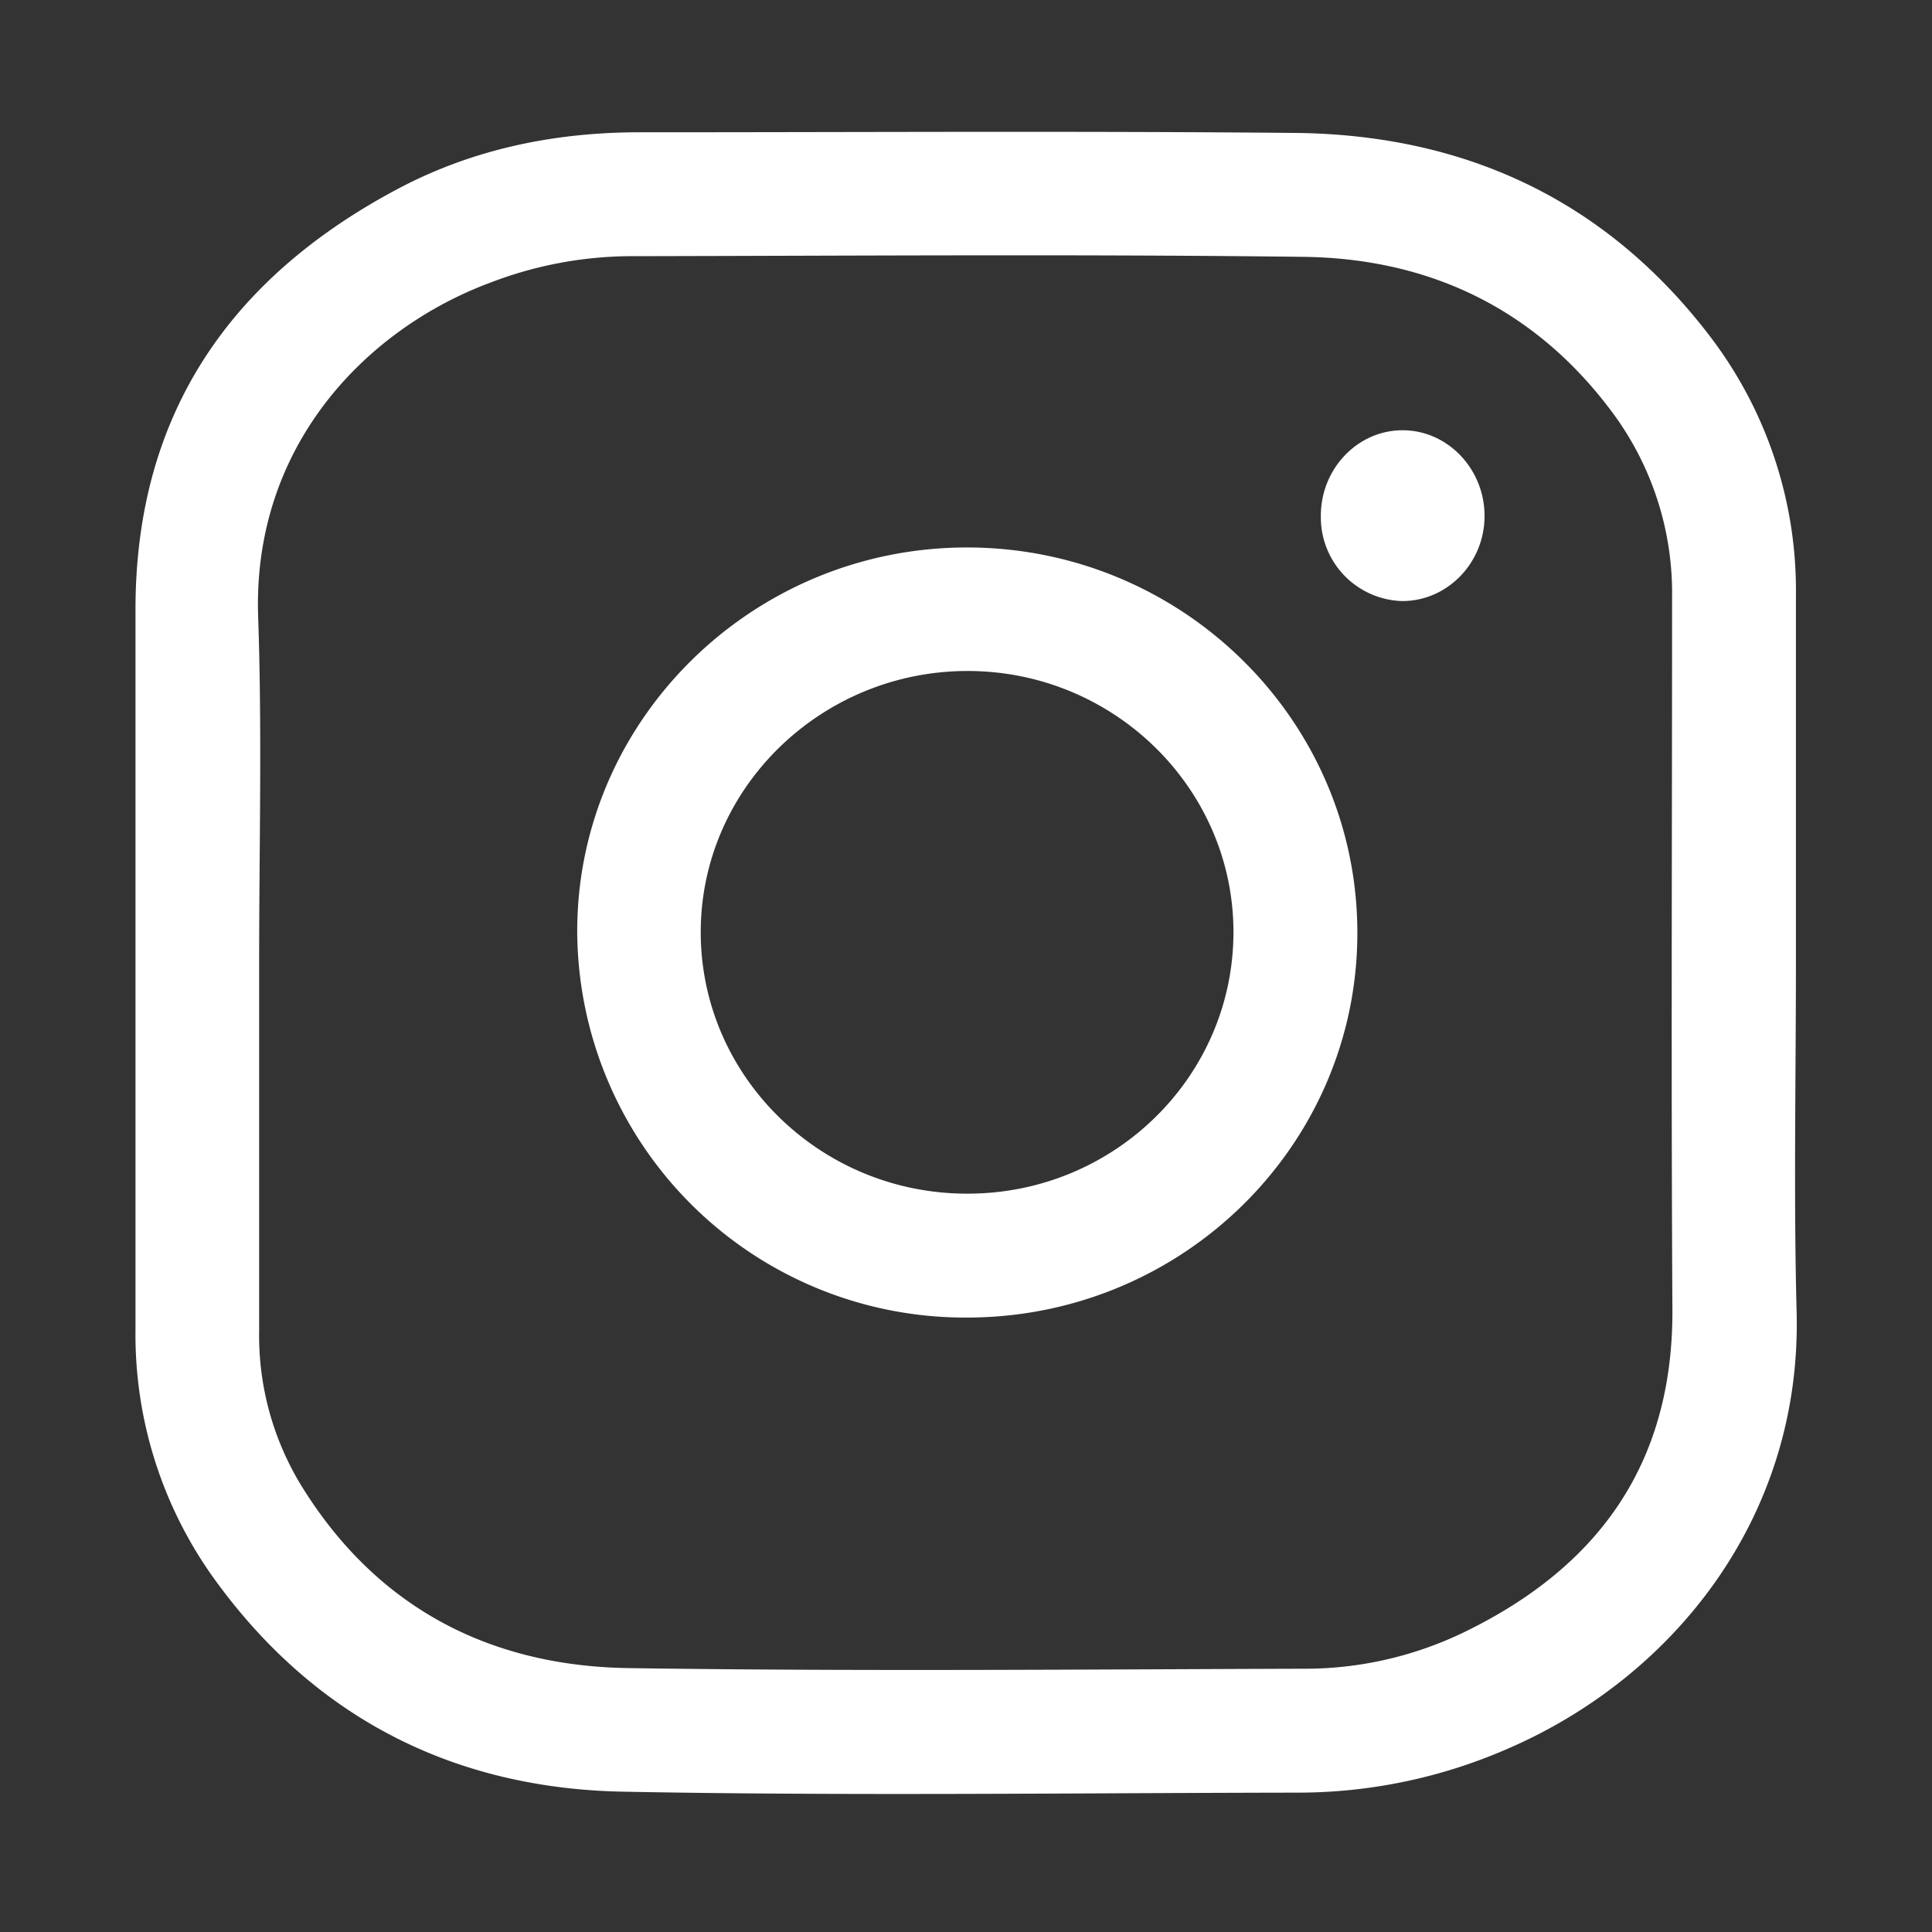
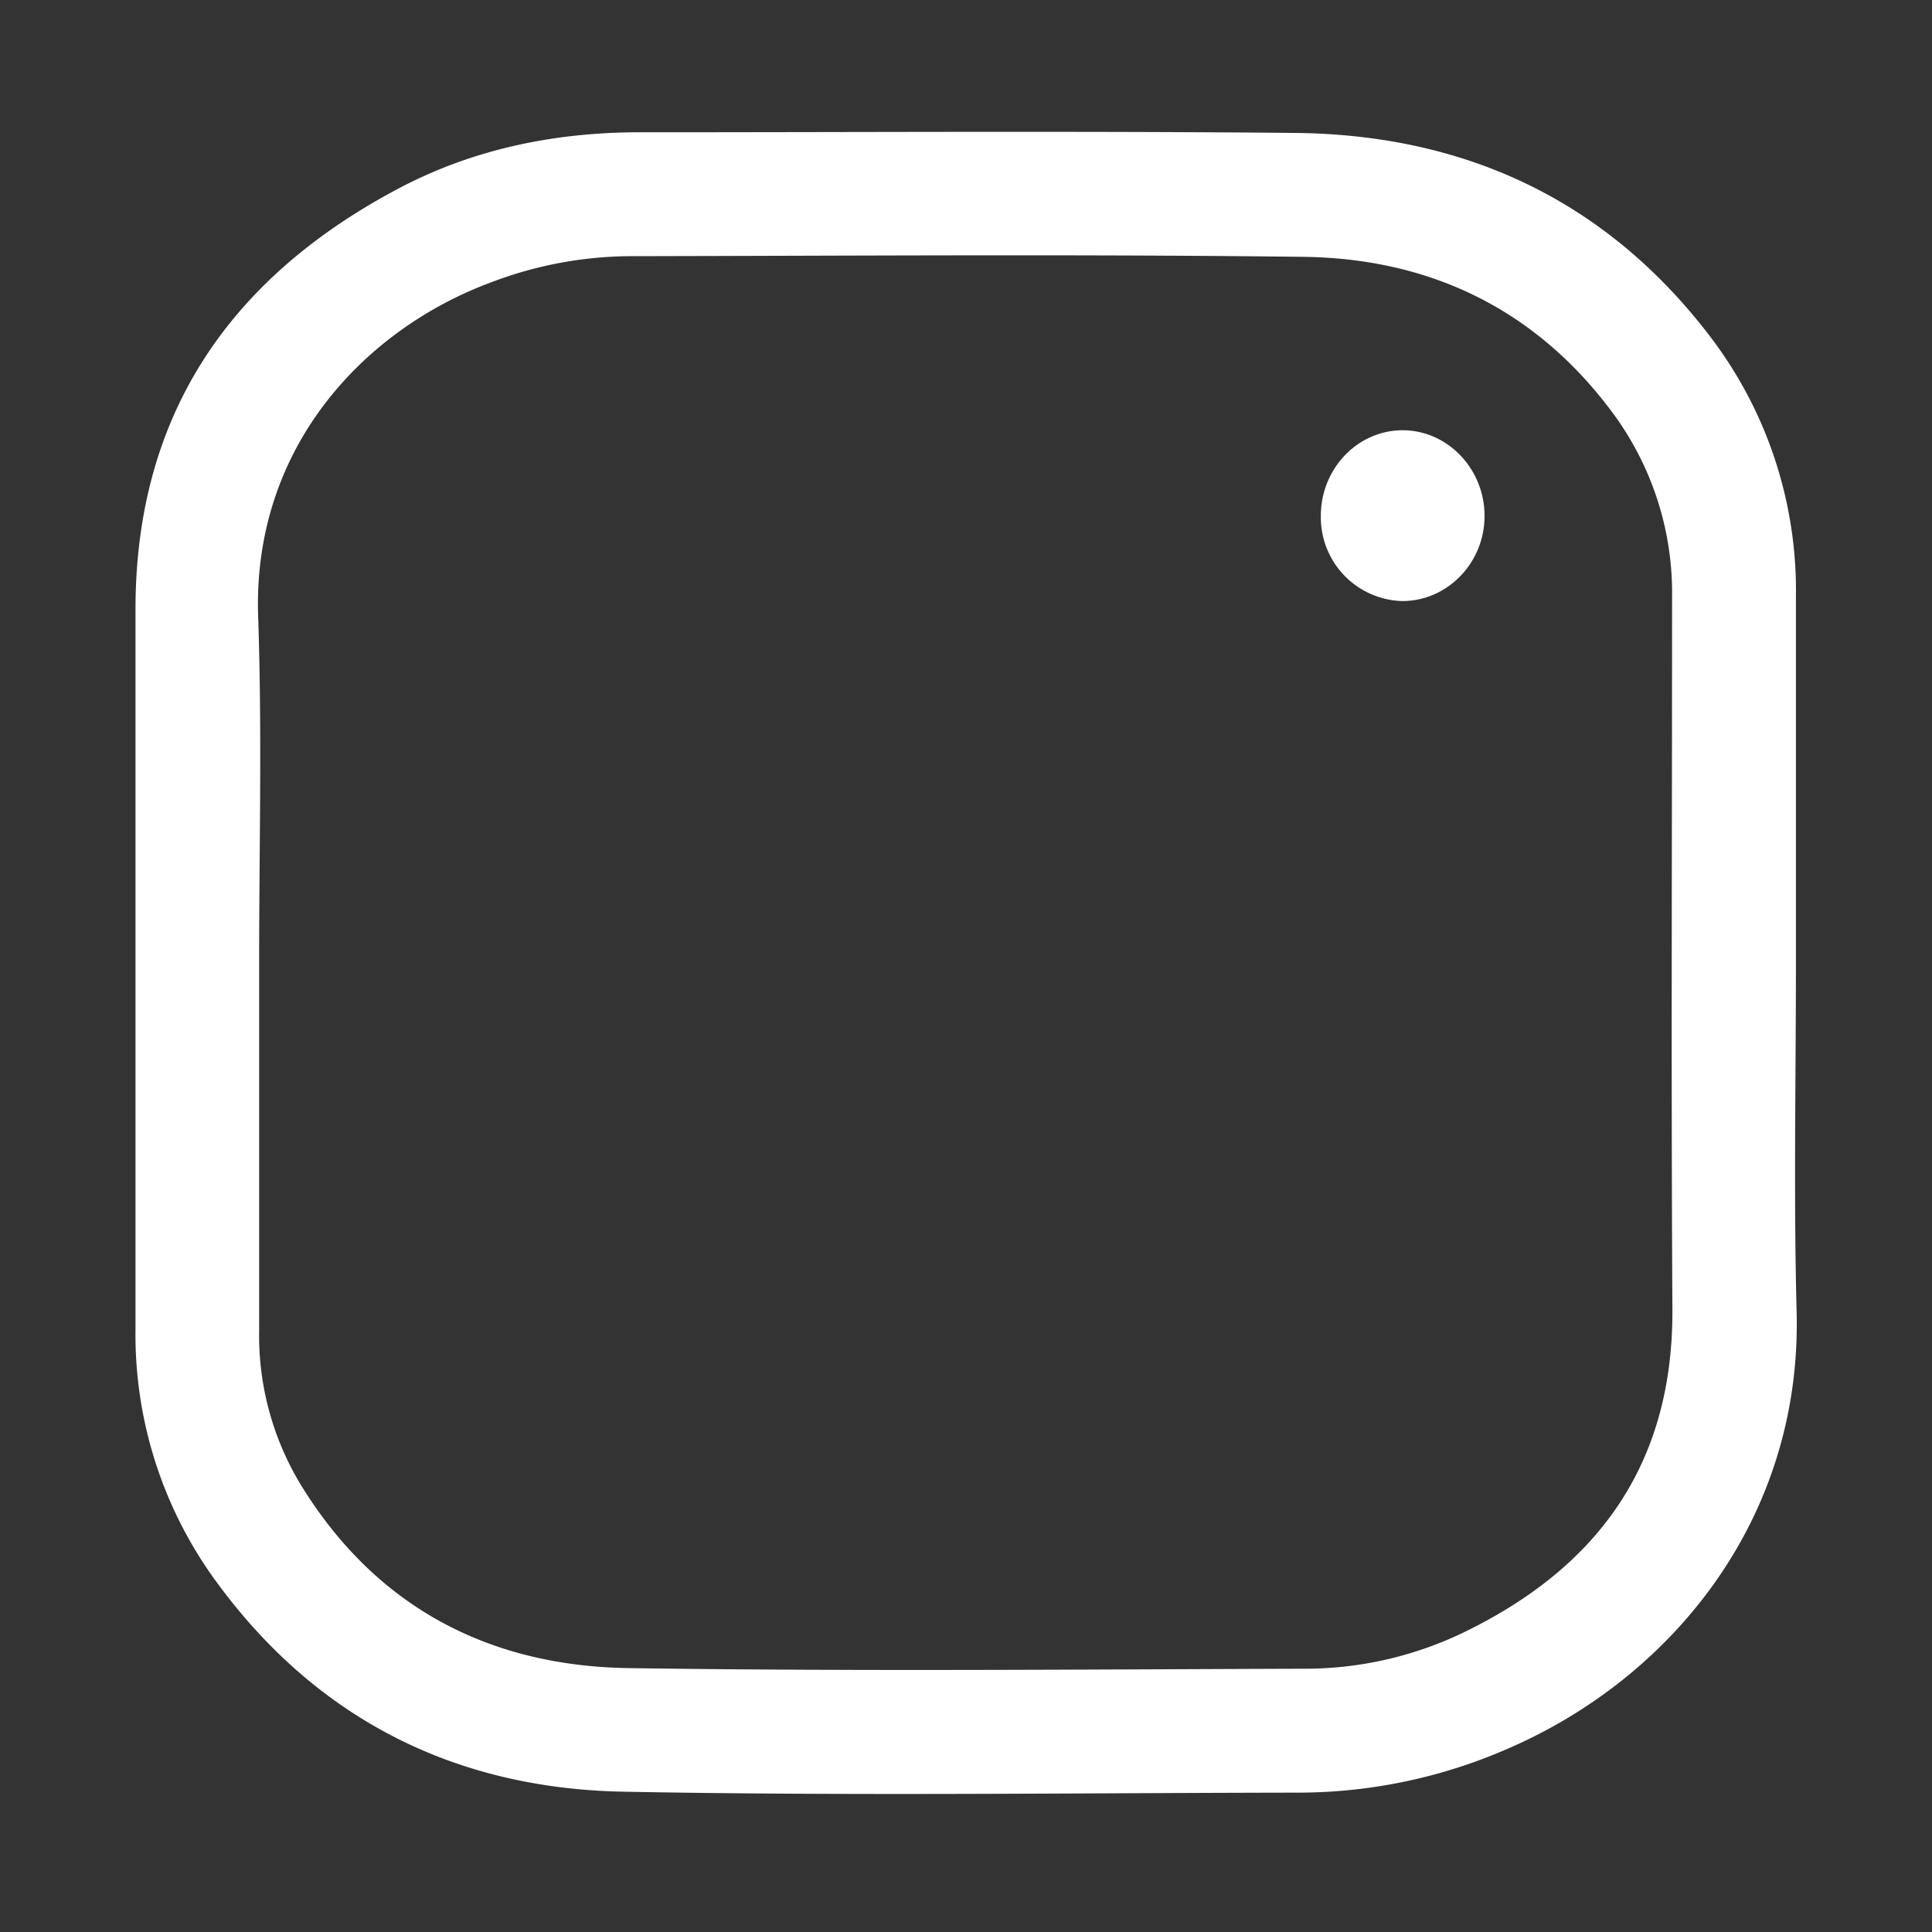
<svg xmlns="http://www.w3.org/2000/svg" id="Calque_1" data-name="Calque 1" viewBox="0 0 300 300">
  <rect x="0" y="0" width="300" height="300" fill="#333333" stroke="none" />
  <defs>
    <style>.cls-1{fill:#fff;}</style>
  </defs>
  <title>ico-instagram-blanc</title>
  <path class="cls-1" d="M278.87,149.48c0,18.09-.36,36.23.11,54.33.78,32-19.34,56.77-45,67.79a81.35,81.35,0,0,1-32.29,6.76c-35,.05-70,.52-105-.15-26.36-.52-48-11.55-63.59-33.28a64.91,64.91,0,0,1-12.06-38.52V94.63c0-30.42,14.82-51.68,41.13-65.51C73.62,23.14,86,20.59,99,20.54c34,0,68-.21,101.9.1,26.36.21,48.35,10.3,64.57,31.51A65,65,0,0,1,278.87,92.6Zm-238.63,0v57.19a44.7,44.7,0,0,0,6.39,23.76c11.6,19,29.12,28.23,50.85,28.59,34.88.52,69.82.21,104.76.1a56.8,56.8,0,0,0,24.64-5.45c21.11-10.09,32.91-26.16,32.81-50.28-.21-36.91-.05-73.83-.05-110.74a47,47,0,0,0-9.15-28.44C238.53,48,222,40.09,202.24,39.88c-34.83-.42-69.67-.16-104.5-.1a61.37,61.37,0,0,0-21.58,4.1C57,51,39.25,69.05,40.08,95.61,40.71,113.6,40.24,131.54,40.24,149.48Z" />
-   <path class="cls-1" d="M150.25,204.59a60.23,60.23,0,0,1-60.62-60c0-32.75,27.19-59.58,60.52-59.58s60.56,26.72,60.62,59.74S183.68,204.53,150.25,204.59Zm0-19.24c22.82,0,41.33-18.25,41.28-40.71-.05-22.25-18.56-40.45-41.28-40.45s-41.44,18.15-41.44,40.56S127.43,185.4,150.25,185.35Z" />
  <path class="cls-1" d="M217.79,66.81c7,0,12.73,6,12.73,13.31s-5.82,13.26-12.84,13.21A13,13,0,0,1,205.1,80.17C205.05,72.84,210.77,66.81,217.79,66.81Z" />
</svg>